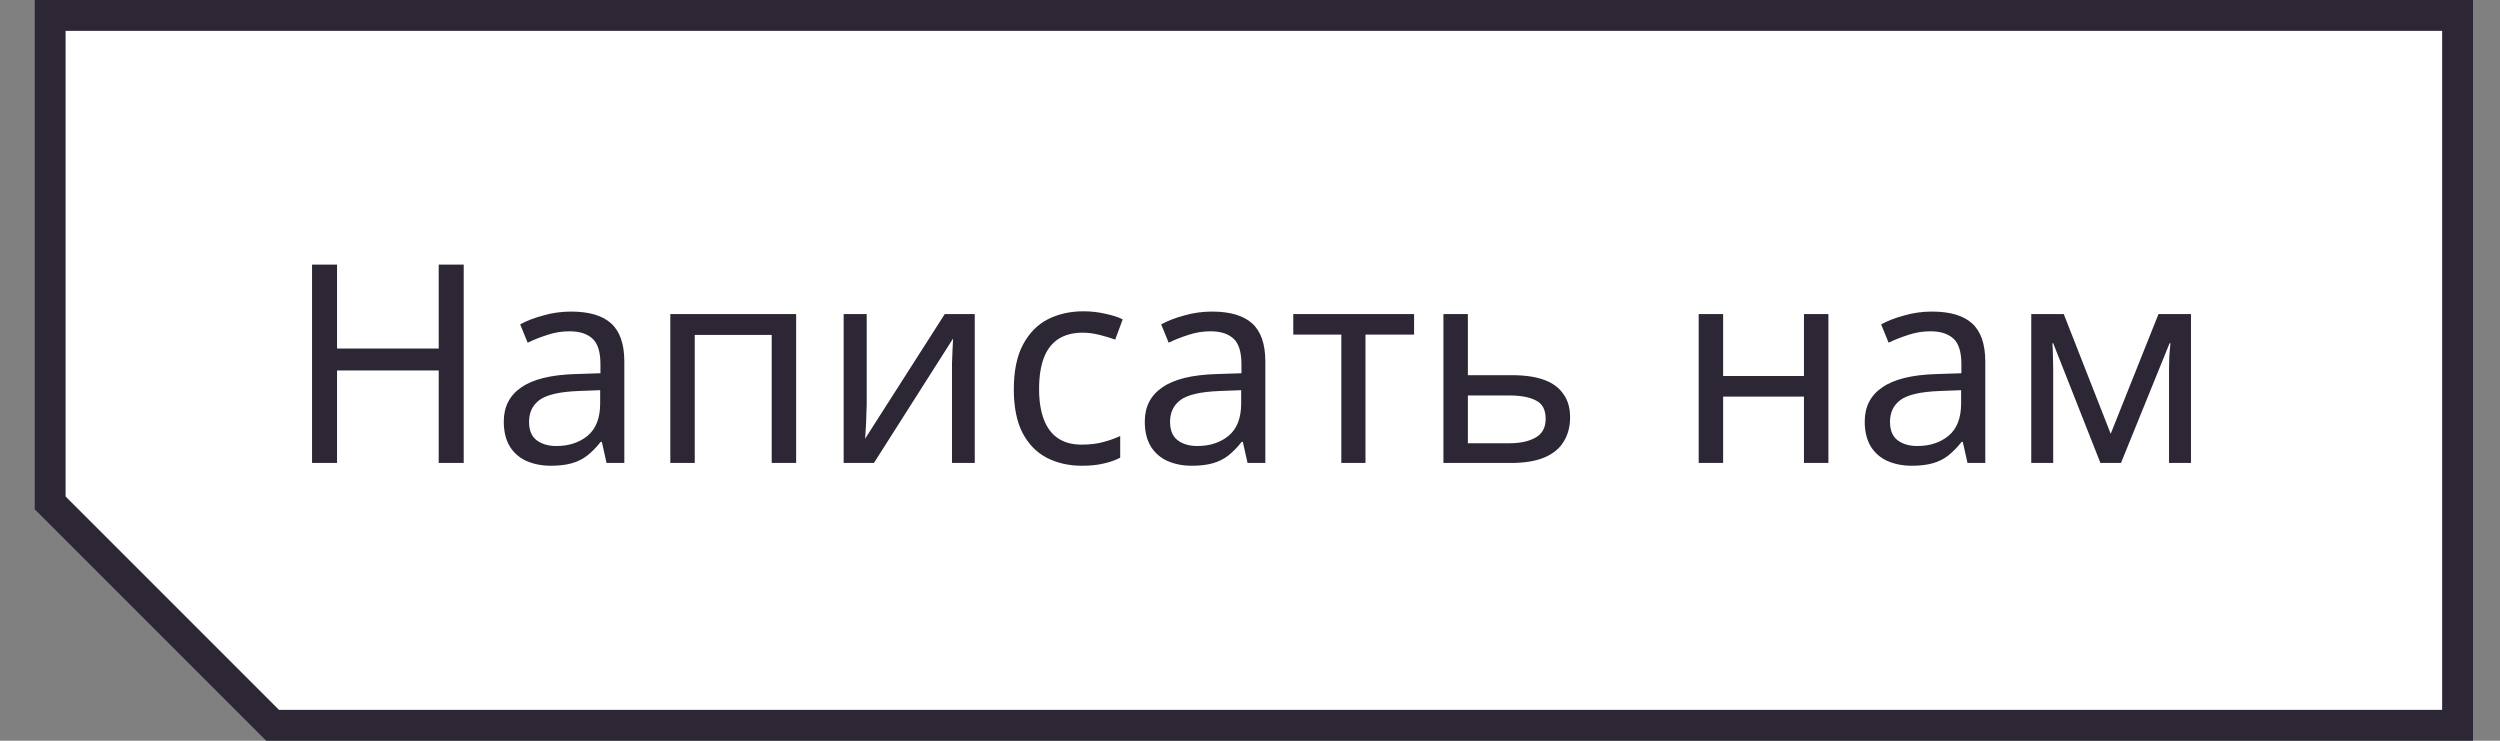
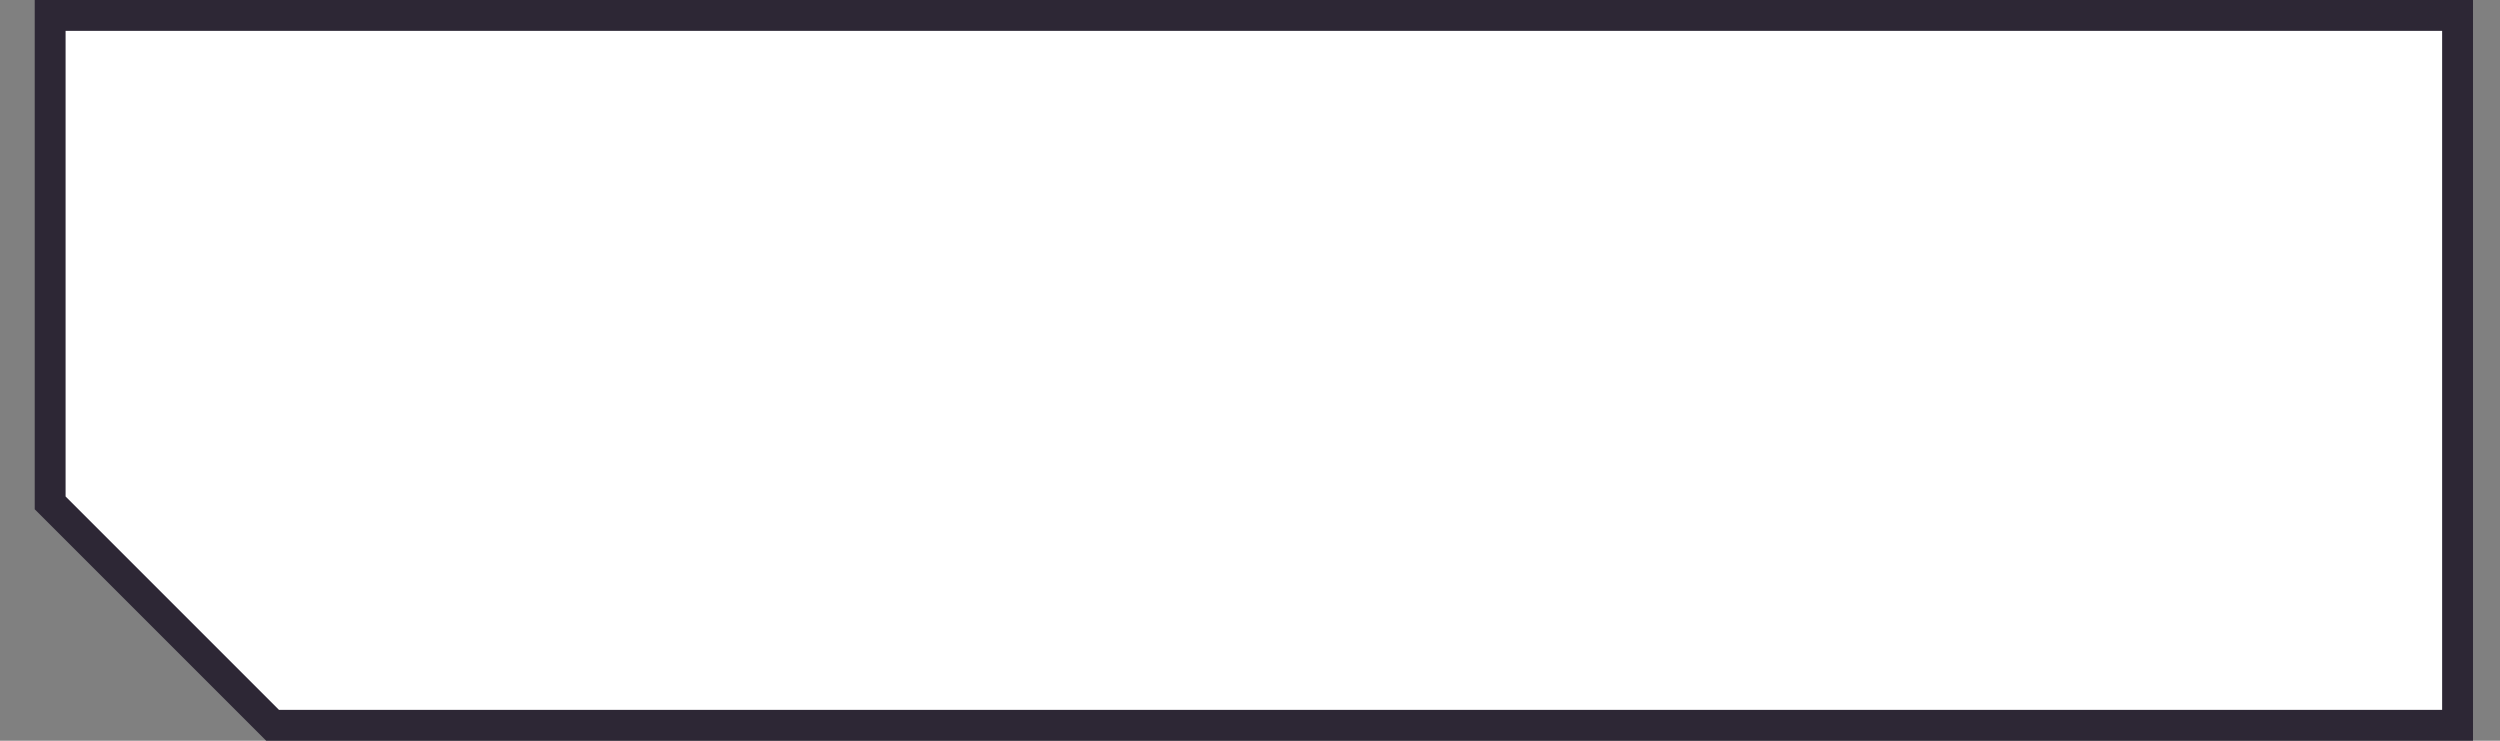
<svg xmlns="http://www.w3.org/2000/svg" width="324" height="96" viewBox="0 0 324 96" fill="none">
  <rect x="0" y="0" width="324" height="96" fill="#808080" stroke="none" />
  <path d="M318.5 2V94H35.328L6.5 65.172V2H318.5Z" fill="white" stroke="#2D2735" stroke-width="4" />
-   <path d="M60.097 60H56.857V48.012H43.681V60H40.441V34.296H43.681V45.168H56.857V34.296H60.097V60ZM74.001 40.38C76.353 40.38 78.093 40.896 79.221 41.928C80.349 42.96 80.913 44.604 80.913 46.86V60H78.609L77.997 57.264H77.853C77.301 57.96 76.725 58.548 76.125 59.028C75.549 59.484 74.877 59.82 74.109 60.036C73.365 60.252 72.453 60.36 71.373 60.36C70.221 60.36 69.177 60.156 68.241 59.748C67.329 59.34 66.609 58.716 66.081 57.876C65.553 57.012 65.289 55.932 65.289 54.636C65.289 52.716 66.045 51.24 67.557 50.208C69.069 49.152 71.397 48.576 74.541 48.48L77.817 48.372V47.22C77.817 45.612 77.469 44.496 76.773 43.872C76.077 43.248 75.093 42.936 73.821 42.936C72.813 42.936 71.853 43.092 70.941 43.404C70.029 43.692 69.177 44.028 68.385 44.412L67.413 42.036C68.253 41.58 69.249 41.196 70.401 40.884C71.553 40.548 72.753 40.38 74.001 40.38ZM74.937 50.676C72.537 50.772 70.869 51.156 69.933 51.828C69.021 52.5 68.565 53.448 68.565 54.672C68.565 55.752 68.889 56.544 69.537 57.048C70.209 57.552 71.061 57.804 72.093 57.804C73.725 57.804 75.081 57.36 76.161 56.472C77.241 55.56 77.781 54.168 77.781 52.296V50.568L74.937 50.676ZM103.181 40.704V60H100.013V43.404H90.04V60H86.873V40.704H103.181ZM112.325 52.476C112.325 52.692 112.313 53.004 112.289 53.412C112.289 53.796 112.277 54.216 112.253 54.672C112.229 55.104 112.205 55.524 112.181 55.932C112.157 56.316 112.133 56.628 112.109 56.868L122.441 40.704H126.329V60H123.377V48.624C123.377 48.24 123.377 47.736 123.377 47.112C123.401 46.488 123.425 45.876 123.449 45.276C123.473 44.652 123.497 44.184 123.521 43.872L113.261 60H109.337V40.704H112.325V52.476ZM140.21 60.36C138.506 60.36 136.982 60.012 135.638 59.316C134.318 58.62 133.274 57.54 132.506 56.076C131.762 54.612 131.39 52.74 131.39 50.46C131.39 48.084 131.786 46.152 132.578 44.664C133.37 43.176 134.438 42.084 135.782 41.388C137.15 40.692 138.698 40.344 140.426 40.344C141.41 40.344 142.358 40.452 143.27 40.668C144.182 40.86 144.926 41.1 145.502 41.388L144.53 44.016C143.954 43.8 143.282 43.596 142.514 43.404C141.746 43.212 141.026 43.116 140.354 43.116C139.058 43.116 137.99 43.392 137.15 43.944C136.31 44.496 135.686 45.312 135.278 46.392C134.87 47.472 134.666 48.816 134.666 50.424C134.666 51.96 134.87 53.268 135.278 54.348C135.686 55.428 136.298 56.244 137.114 56.796C137.93 57.348 138.95 57.624 140.174 57.624C141.23 57.624 142.154 57.516 142.946 57.3C143.762 57.084 144.506 56.82 145.178 56.508V59.316C144.53 59.652 143.81 59.904 143.018 60.072C142.25 60.264 141.314 60.36 140.21 60.36ZM157.075 40.38C159.427 40.38 161.167 40.896 162.295 41.928C163.423 42.96 163.987 44.604 163.987 46.86V60H161.683L161.071 57.264H160.927C160.375 57.96 159.799 58.548 159.199 59.028C158.623 59.484 157.951 59.82 157.183 60.036C156.439 60.252 155.527 60.36 154.447 60.36C153.295 60.36 152.251 60.156 151.315 59.748C150.403 59.34 149.683 58.716 149.155 57.876C148.627 57.012 148.363 55.932 148.363 54.636C148.363 52.716 149.119 51.24 150.631 50.208C152.143 49.152 154.471 48.576 157.615 48.48L160.891 48.372V47.22C160.891 45.612 160.543 44.496 159.847 43.872C159.151 43.248 158.167 42.936 156.895 42.936C155.887 42.936 154.927 43.092 154.015 43.404C153.103 43.692 152.251 44.028 151.459 44.412L150.487 42.036C151.327 41.58 152.323 41.196 153.475 40.884C154.627 40.548 155.827 40.38 157.075 40.38ZM158.011 50.676C155.611 50.772 153.943 51.156 153.007 51.828C152.095 52.5 151.639 53.448 151.639 54.672C151.639 55.752 151.963 56.544 152.611 57.048C153.283 57.552 154.135 57.804 155.167 57.804C156.799 57.804 158.155 57.36 159.235 56.472C160.315 55.56 160.855 54.168 160.855 52.296V50.568L158.011 50.676ZM183.267 43.368H176.967V60H173.835V43.368H167.607V40.704H183.267V43.368ZM195.96 48.624C197.64 48.624 199.032 48.828 200.136 49.236C201.24 49.644 202.068 50.256 202.62 51.072C203.196 51.864 203.484 52.872 203.484 54.096C203.484 55.296 203.208 56.34 202.656 57.228C202.128 58.116 201.3 58.8 200.172 59.28C199.044 59.76 197.592 60 195.816 60H187.068V40.704H190.236V48.624H195.96ZM200.316 54.276C200.316 53.1 199.896 52.308 199.056 51.9C198.24 51.468 197.088 51.252 195.6 51.252H190.236V57.444H195.672C197.016 57.444 198.12 57.204 198.984 56.724C199.872 56.244 200.316 55.428 200.316 54.276ZM223.318 40.704V48.732H233.794V40.704H236.962V60H233.794V51.396H223.318V60H220.15V40.704H223.318ZM250.38 40.38C252.732 40.38 254.472 40.896 255.6 41.928C256.728 42.96 257.292 44.604 257.292 46.86V60H254.988L254.376 57.264H254.232C253.68 57.96 253.104 58.548 252.504 59.028C251.928 59.484 251.256 59.82 250.488 60.036C249.744 60.252 248.832 60.36 247.752 60.36C246.6 60.36 245.556 60.156 244.62 59.748C243.708 59.34 242.988 58.716 242.46 57.876C241.932 57.012 241.668 55.932 241.668 54.636C241.668 52.716 242.424 51.24 243.936 50.208C245.448 49.152 247.776 48.576 250.92 48.48L254.196 48.372V47.22C254.196 45.612 253.848 44.496 253.152 43.872C252.456 43.248 251.472 42.936 250.2 42.936C249.192 42.936 248.232 43.092 247.32 43.404C246.408 43.692 245.556 44.028 244.764 44.412L243.792 42.036C244.632 41.58 245.628 41.196 246.78 40.884C247.932 40.548 249.132 40.38 250.38 40.38ZM251.316 50.676C248.916 50.772 247.248 51.156 246.312 51.828C245.4 52.5 244.944 53.448 244.944 54.672C244.944 55.752 245.268 56.544 245.916 57.048C246.588 57.552 247.44 57.804 248.472 57.804C250.104 57.804 251.46 57.36 252.54 56.472C253.62 55.56 254.16 54.168 254.16 52.296V50.568L251.316 50.676ZM283.951 40.704V60H281.107V47.688C281.107 47.184 281.119 46.656 281.143 46.104C281.191 45.552 281.239 45.012 281.287 44.484H281.179L274.879 60H272.215L266.095 44.484H265.987C266.035 45.012 266.059 45.552 266.059 46.104C266.083 46.656 266.095 47.22 266.095 47.796V60H263.251V40.704H267.463L273.547 56.22L279.739 40.704H283.951Z" fill="#2D2735" />
</svg>